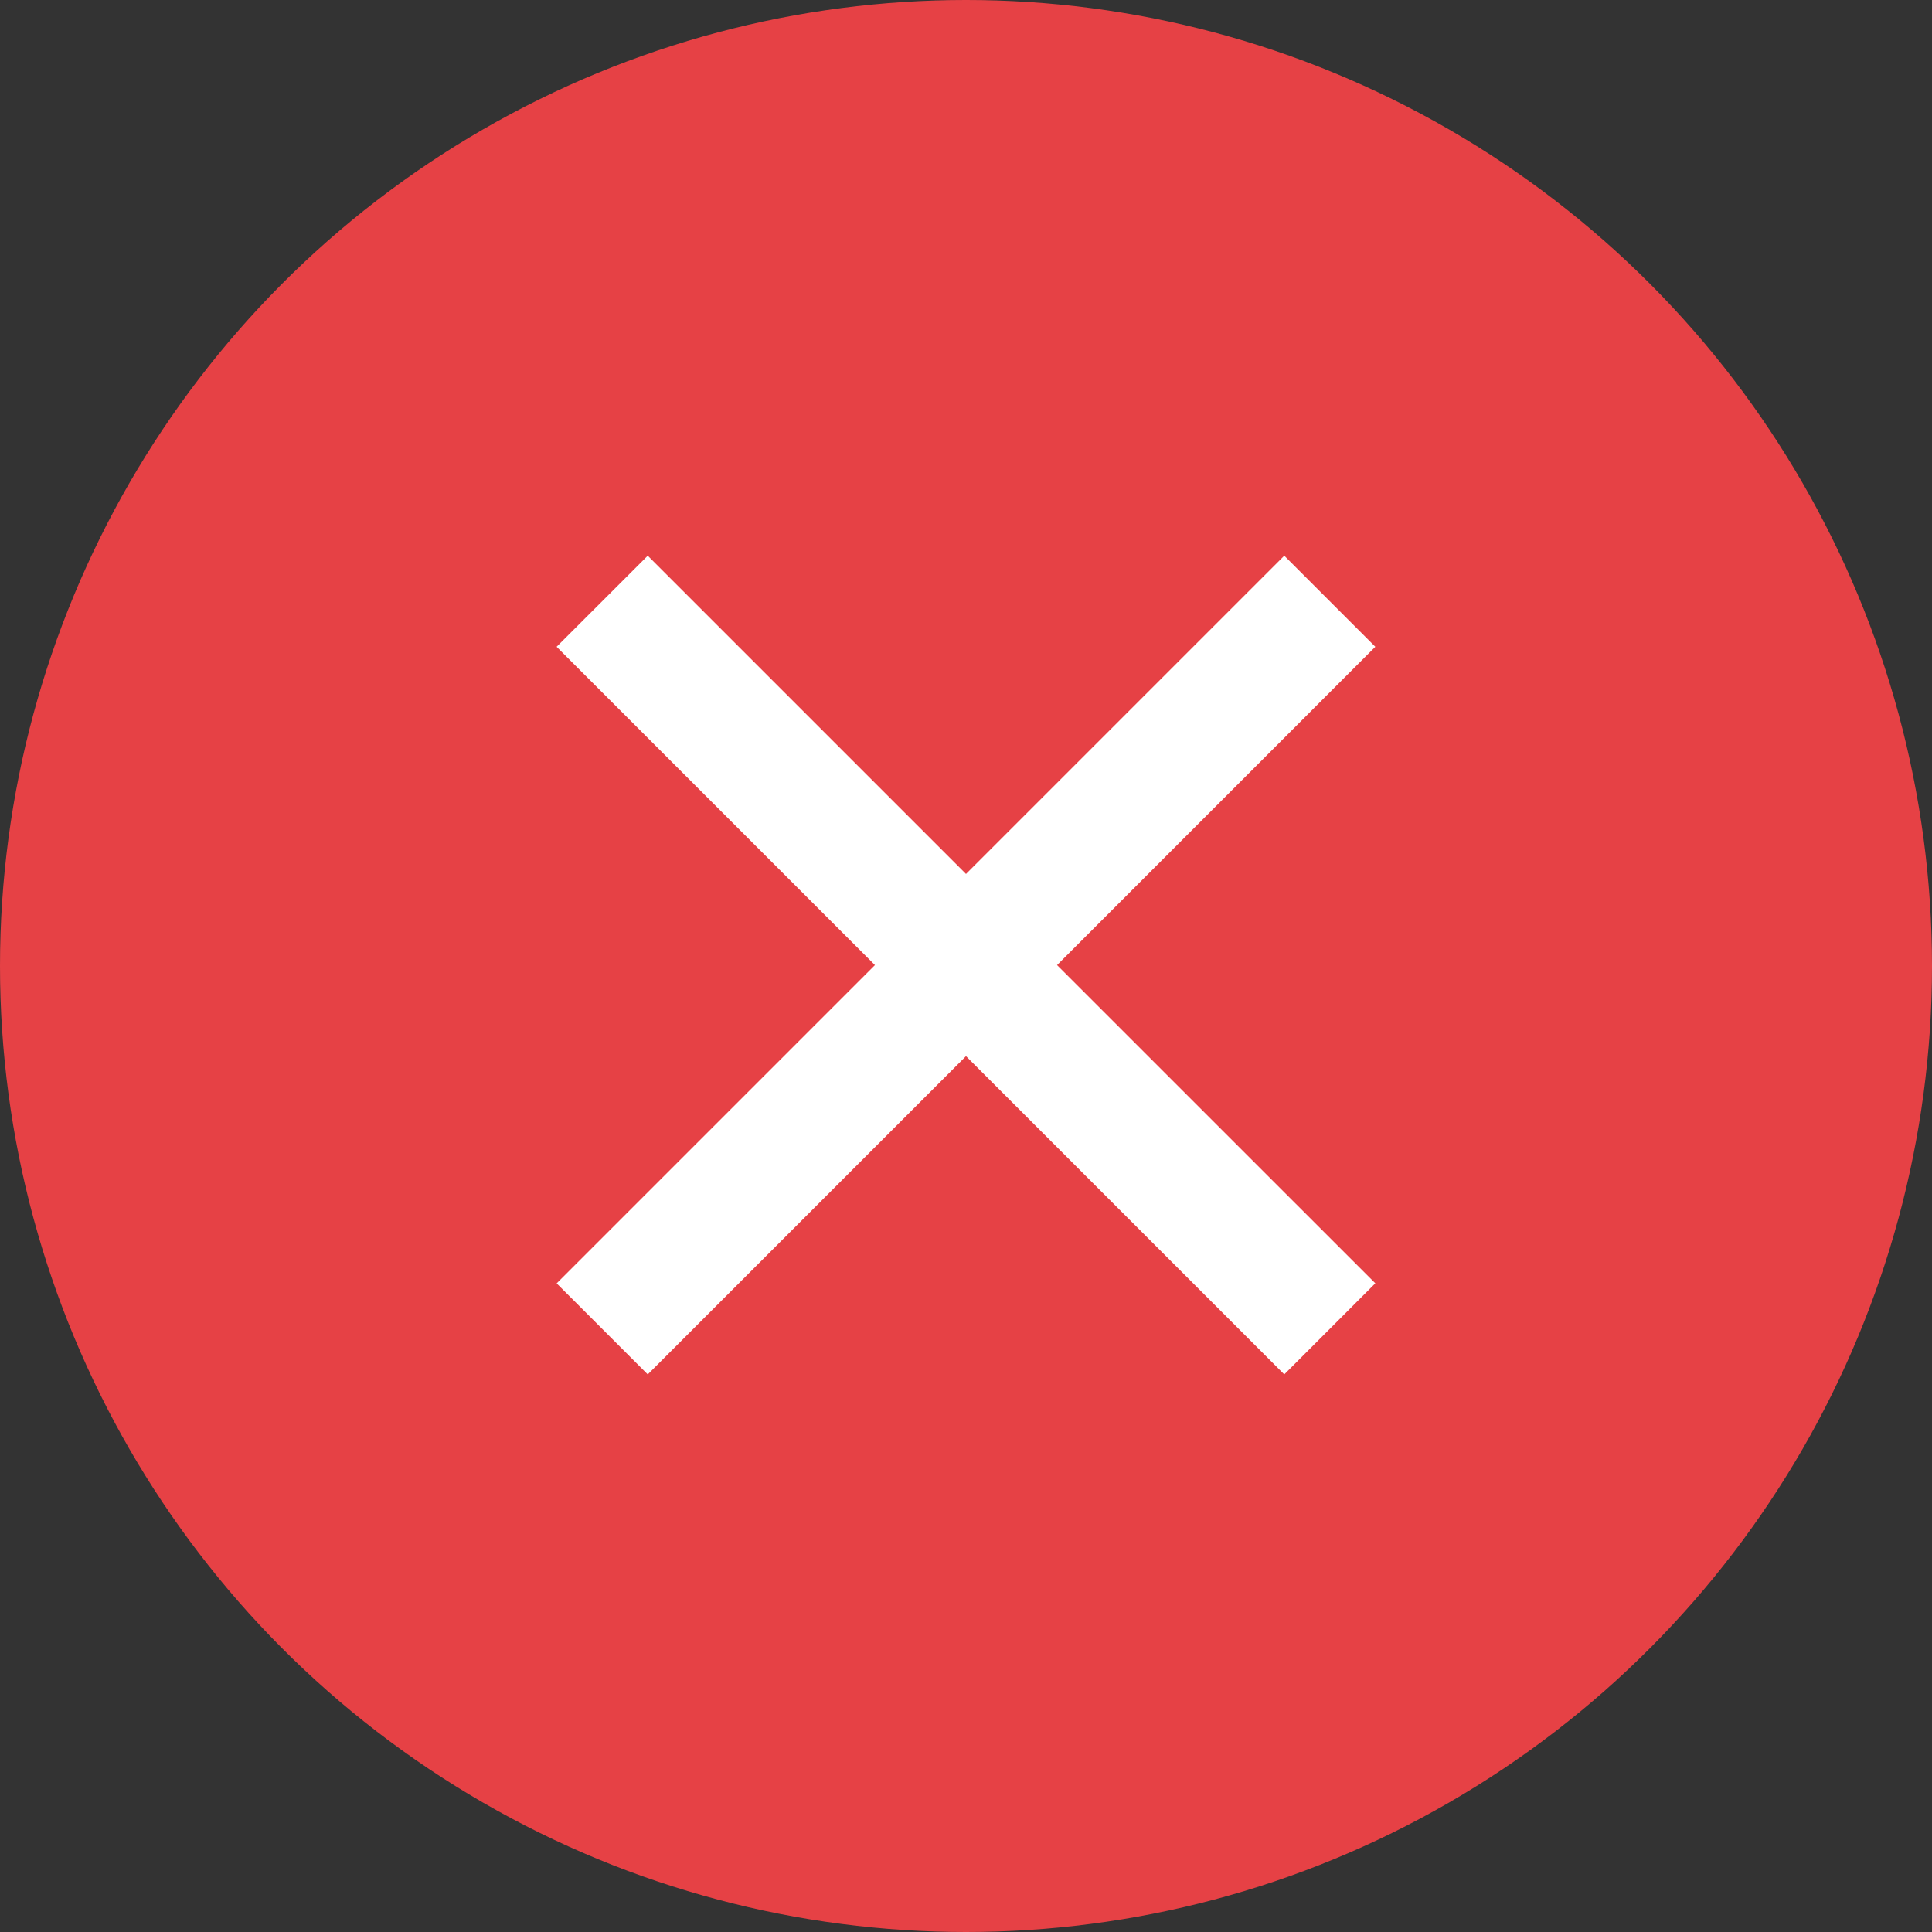
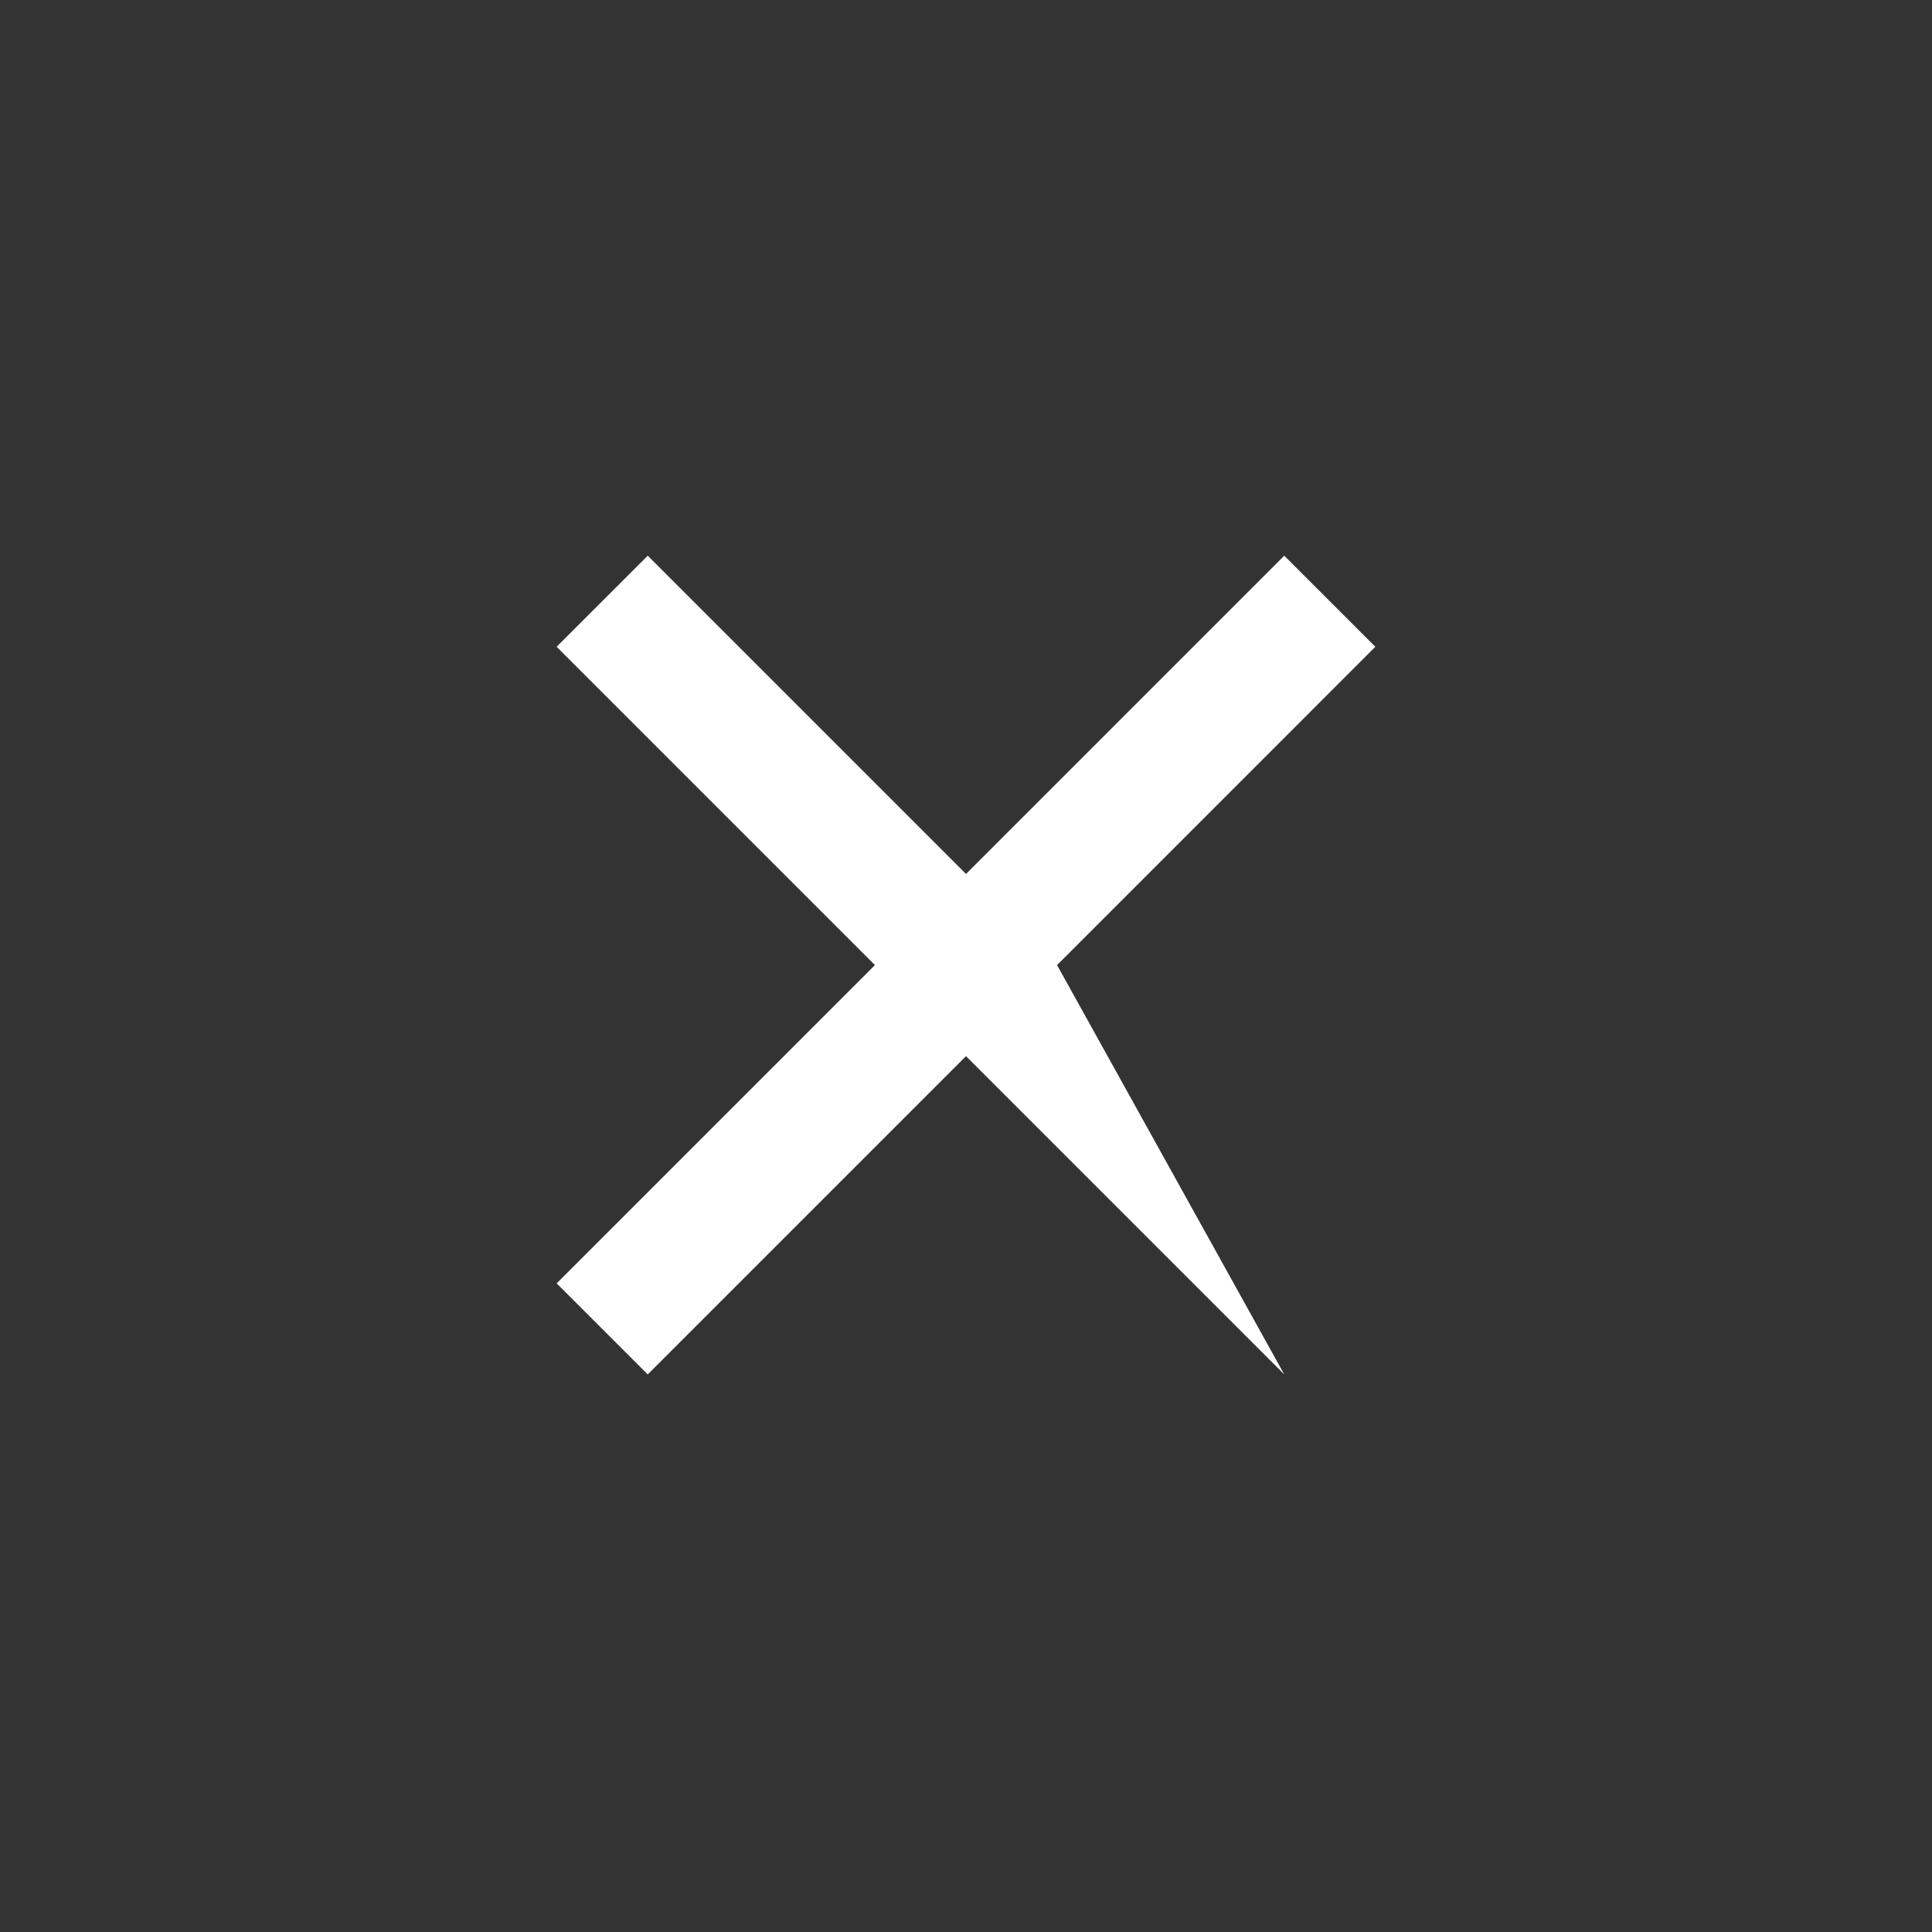
<svg xmlns="http://www.w3.org/2000/svg" width="30" height="30" viewBox="0 0 30 30" fill="none">
  <rect x="0" y="0" width="30" height="30" fill="#333333" stroke="none" />
-   <circle cx="15" cy="15" r="15" fill="#E64145" />
-   <path fill-rule="evenodd" clip-rule="evenodd" d="M15 13.571L19.942 8.629L21.356 10.043L16.414 14.986L21.356 19.927L19.942 21.342L15 16.4L10.058 21.342L8.644 19.928L13.586 14.986L8.643 10.043L10.058 8.629L15 13.571Z" fill="white" />
+   <path fill-rule="evenodd" clip-rule="evenodd" d="M15 13.571L19.942 8.629L21.356 10.043L16.414 14.986L19.942 21.342L15 16.4L10.058 21.342L8.644 19.928L13.586 14.986L8.643 10.043L10.058 8.629L15 13.571Z" fill="white" />
</svg>